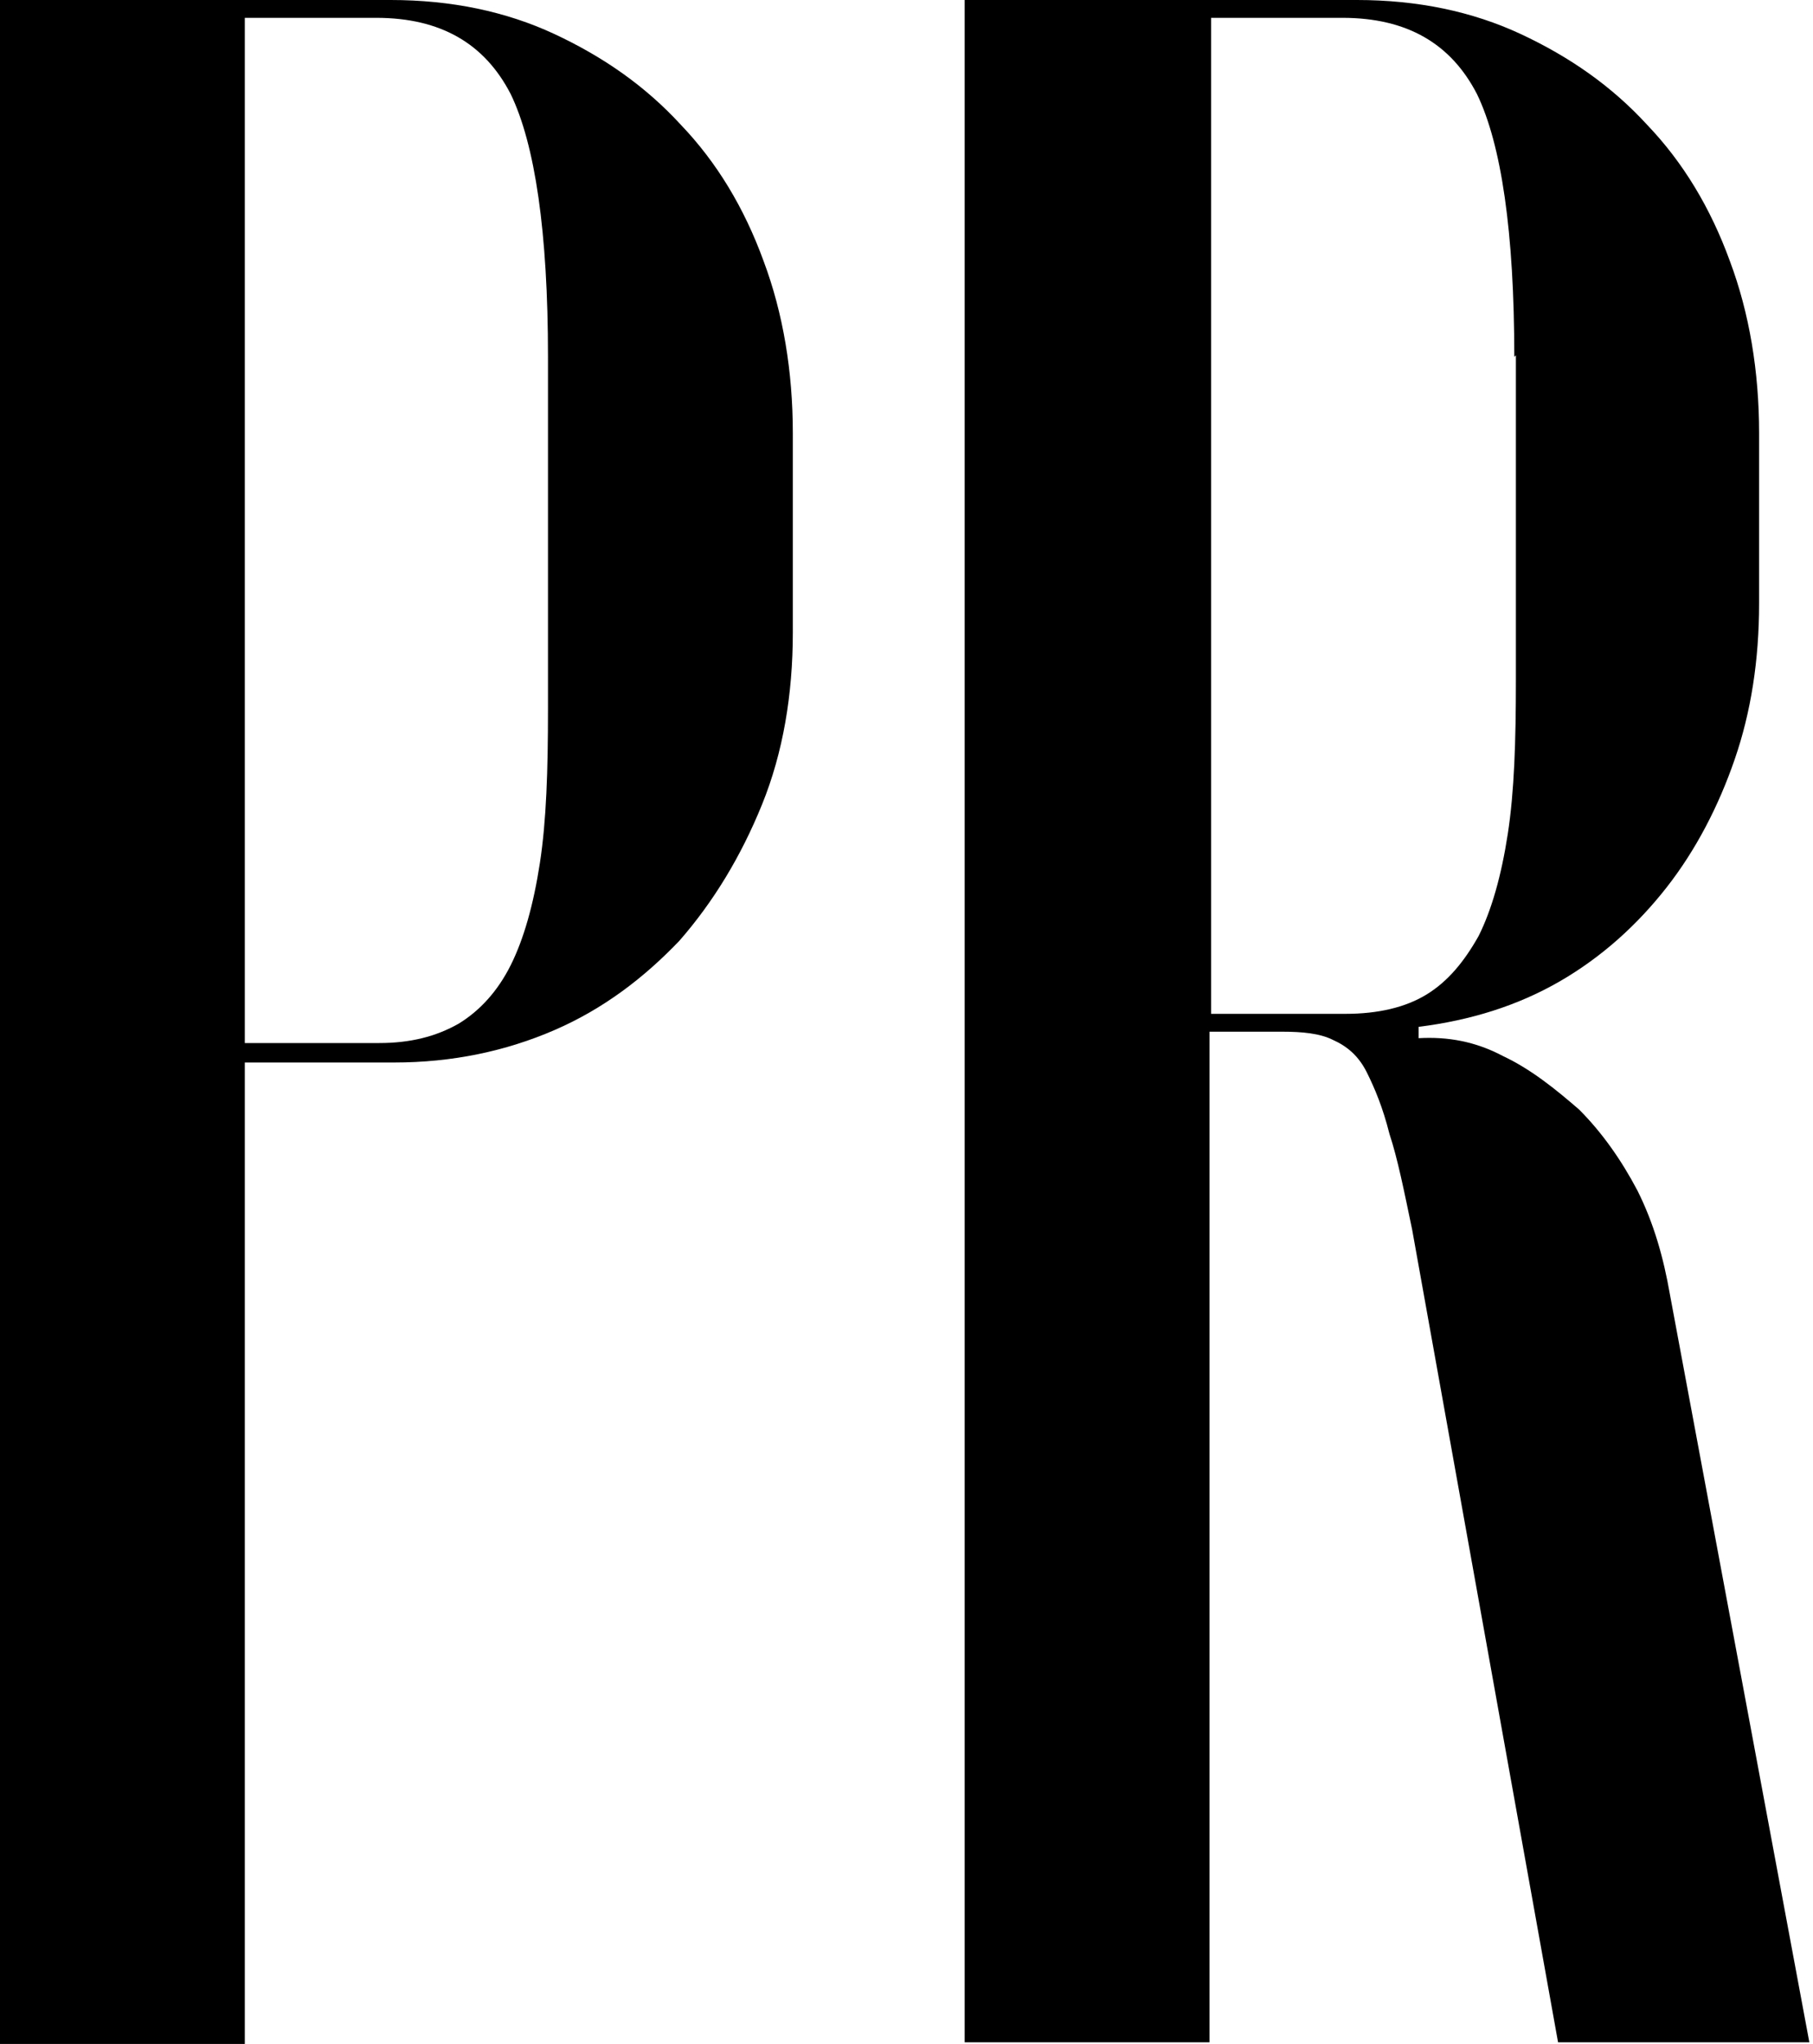
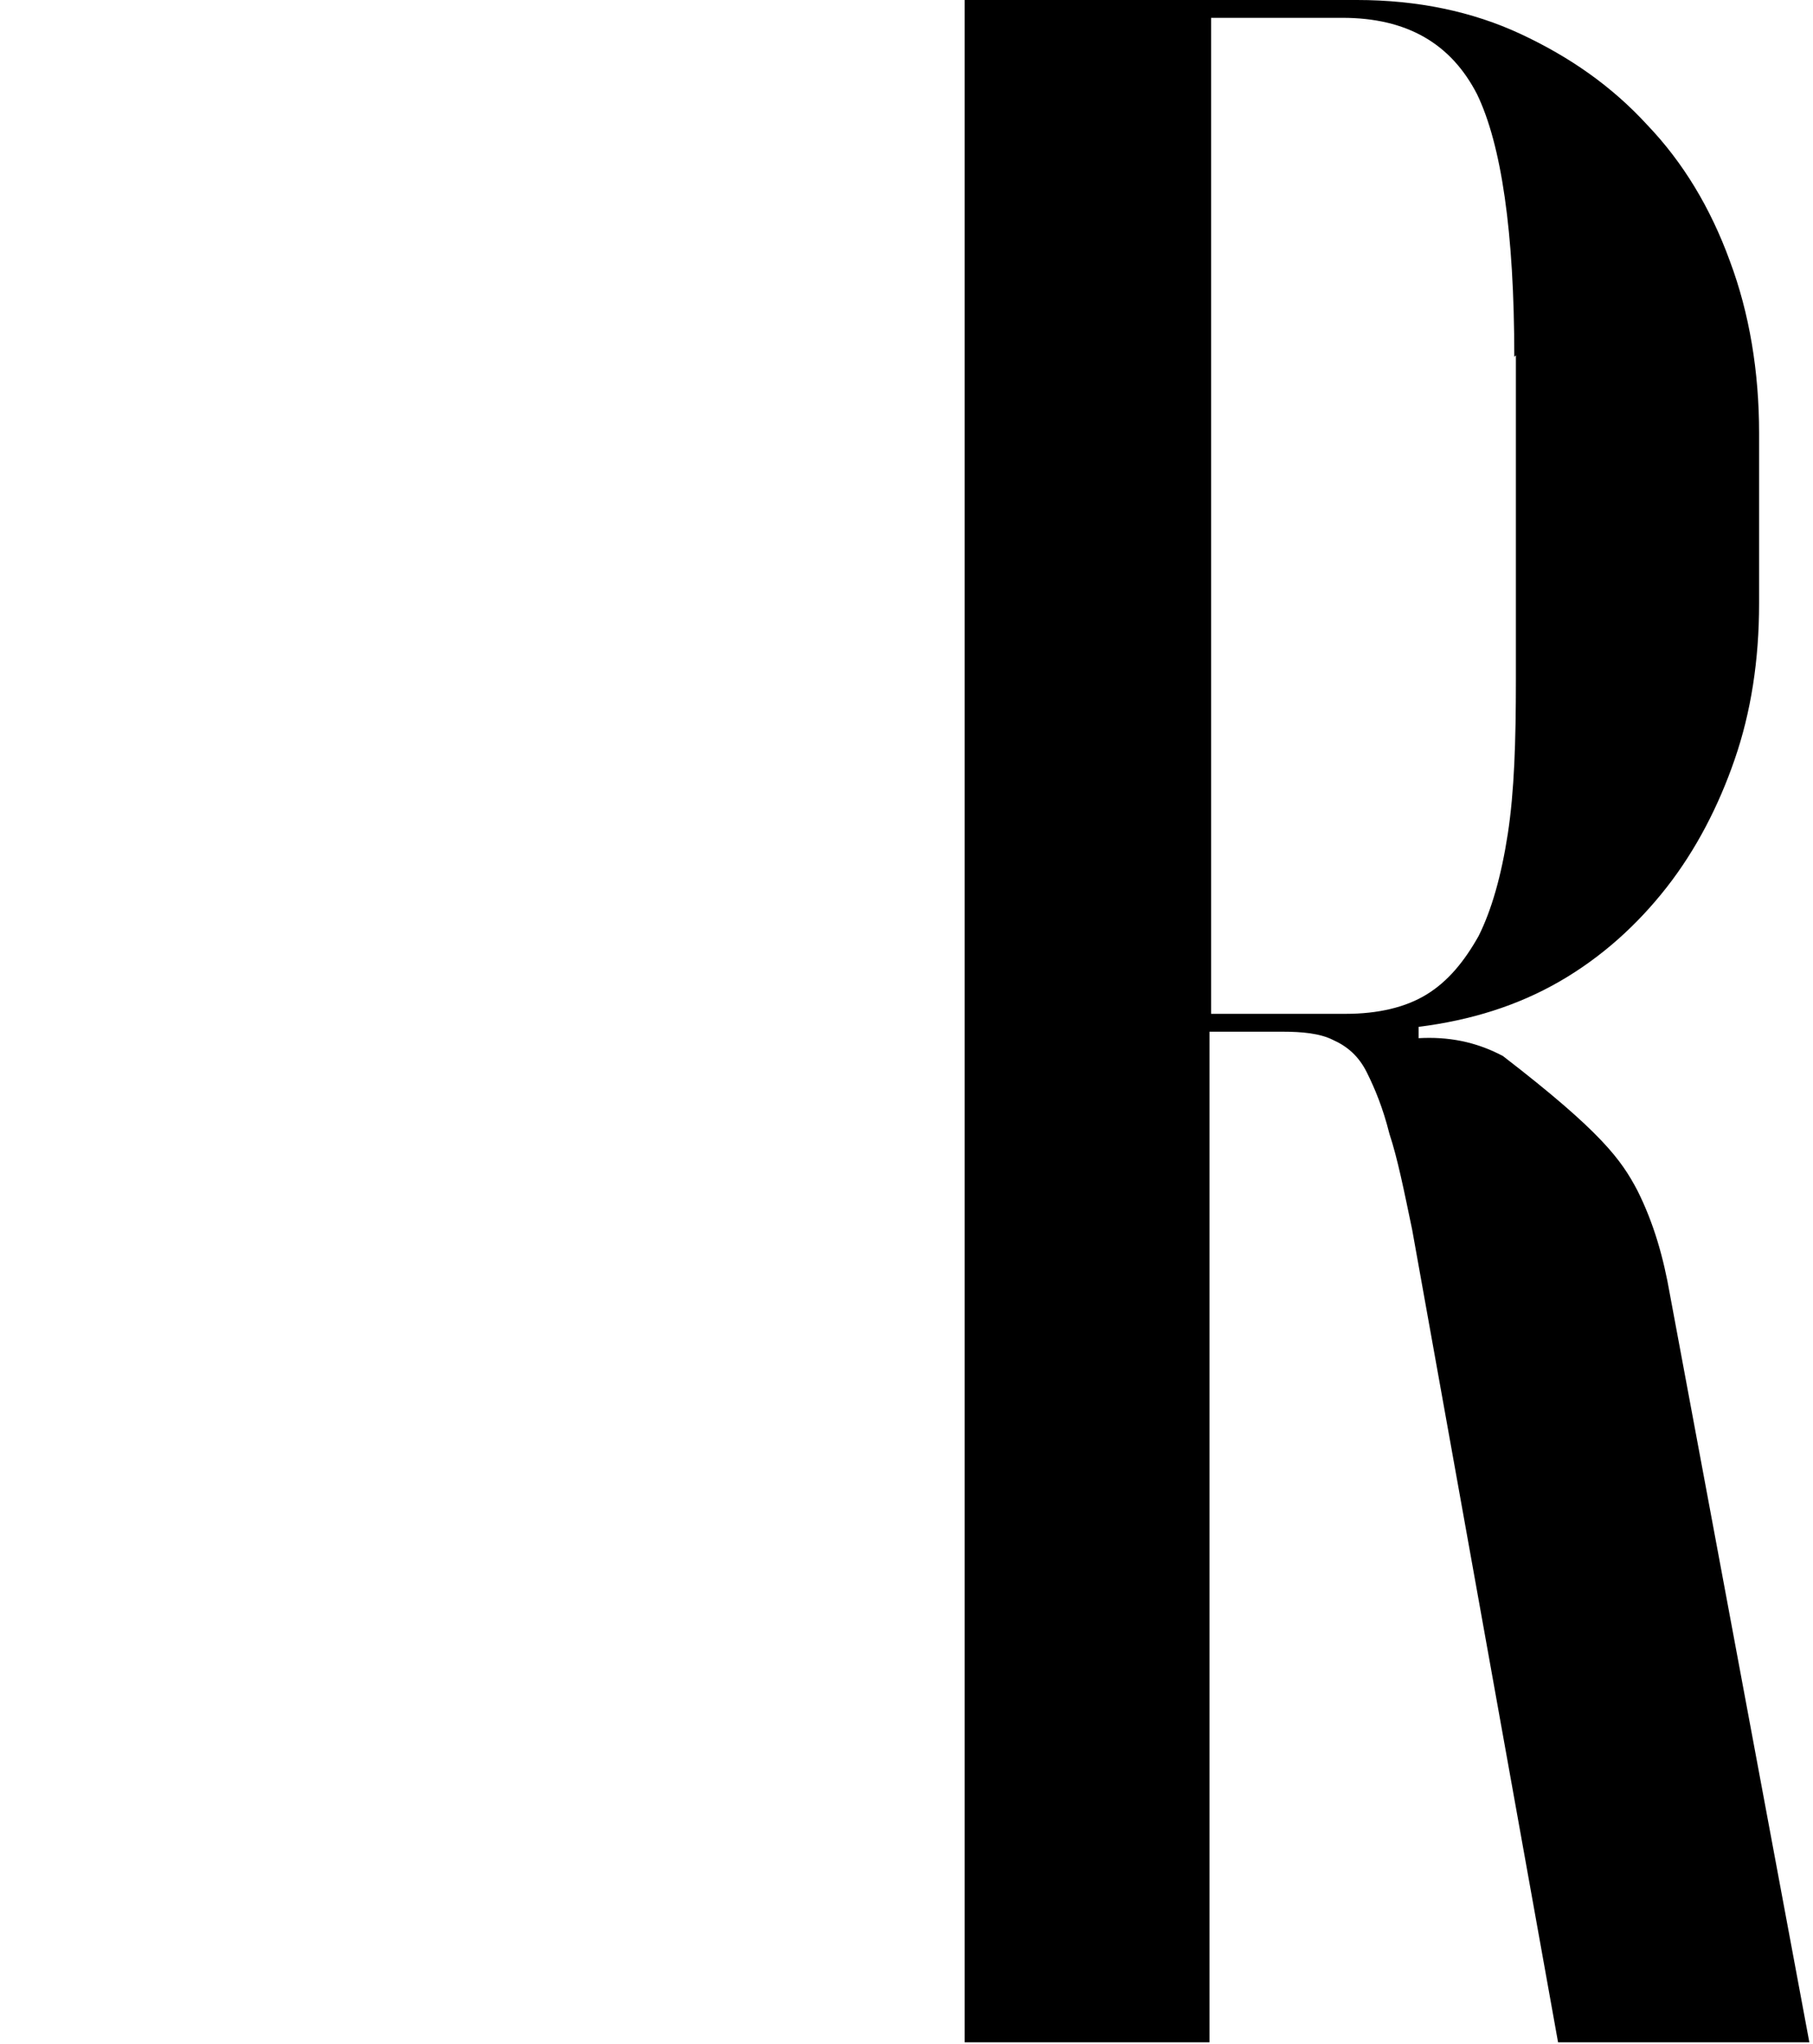
<svg xmlns="http://www.w3.org/2000/svg" fill="none" height="100%" overflow="visible" preserveAspectRatio="none" style="display: block;" viewBox="0 0 71 80" width="100%">
  <g id="Vector">
-     <path d="M15.302 0C17.651 0 19.809 0.444 21.714 1.333C23.619 2.222 25.27 3.365 26.667 4.889C28.064 6.349 29.143 8.127 29.905 10.222C30.667 12.254 31.048 14.54 31.048 16.952V24.762C31.048 27.175 30.667 29.46 29.841 31.492C29.016 33.524 27.936 35.302 26.603 36.825C25.206 38.286 23.619 39.492 21.714 40.318C19.809 41.143 17.714 41.587 15.429 41.587H9.587V80H0V0H15.302ZM21.46 13.968C21.46 9.079 20.952 5.651 20 3.683C18.984 1.714 17.27 0.698 14.73 0.698H9.587V40.825H14.857C16.064 40.825 17.079 40.571 17.968 40.063C18.794 39.556 19.492 38.794 20 37.778C20.508 36.762 20.889 35.429 21.143 33.778C21.397 32.127 21.46 30.159 21.46 27.746V13.905V13.968Z" fill="black" />
-     <path d="M53.143 0C55.492 0 57.651 0.444 59.556 1.333C61.46 2.222 63.111 3.365 64.508 4.889C65.905 6.349 66.984 8.127 67.746 10.222C68.508 12.254 68.889 14.54 68.889 16.952V23.619C68.889 25.841 68.571 27.873 67.936 29.714C67.302 31.556 66.413 33.27 65.27 34.73C64.127 36.191 62.73 37.46 61.079 38.413C59.429 39.365 57.587 39.937 55.556 40.191V40.635C56.698 40.571 57.778 40.762 58.857 41.333C59.937 41.841 60.889 42.603 61.841 43.429C62.73 44.318 63.492 45.397 64.127 46.603C64.762 47.873 65.143 49.206 65.397 50.667L70.857 79.936H61.016L55.302 48.127C54.984 46.603 54.73 45.333 54.413 44.381C54.159 43.365 53.841 42.603 53.524 41.968C53.206 41.333 52.762 40.952 52.191 40.698C51.682 40.444 50.984 40.381 50.222 40.381H47.365V79.936H37.778V0H53.143ZM59.302 13.968C59.302 9.079 58.794 5.651 57.841 3.683C56.825 1.714 55.111 0.698 52.571 0.698H47.429V39.682H52.698C53.968 39.682 55.048 39.429 55.873 38.921C56.698 38.413 57.333 37.651 57.905 36.635C58.413 35.619 58.794 34.286 59.048 32.635C59.302 30.984 59.365 29.016 59.365 26.603V13.905L59.302 13.968Z" fill="black" />
+     <path d="M53.143 0C55.492 0 57.651 0.444 59.556 1.333C61.46 2.222 63.111 3.365 64.508 4.889C65.905 6.349 66.984 8.127 67.746 10.222C68.508 12.254 68.889 14.54 68.889 16.952V23.619C68.889 25.841 68.571 27.873 67.936 29.714C67.302 31.556 66.413 33.27 65.27 34.73C64.127 36.191 62.73 37.46 61.079 38.413C59.429 39.365 57.587 39.937 55.556 40.191V40.635C56.698 40.571 57.778 40.762 58.857 41.333C62.73 44.318 63.492 45.397 64.127 46.603C64.762 47.873 65.143 49.206 65.397 50.667L70.857 79.936H61.016L55.302 48.127C54.984 46.603 54.73 45.333 54.413 44.381C54.159 43.365 53.841 42.603 53.524 41.968C53.206 41.333 52.762 40.952 52.191 40.698C51.682 40.444 50.984 40.381 50.222 40.381H47.365V79.936H37.778V0H53.143ZM59.302 13.968C59.302 9.079 58.794 5.651 57.841 3.683C56.825 1.714 55.111 0.698 52.571 0.698H47.429V39.682H52.698C53.968 39.682 55.048 39.429 55.873 38.921C56.698 38.413 57.333 37.651 57.905 36.635C58.413 35.619 58.794 34.286 59.048 32.635C59.302 30.984 59.365 29.016 59.365 26.603V13.905L59.302 13.968Z" fill="black" />
  </g>
</svg>